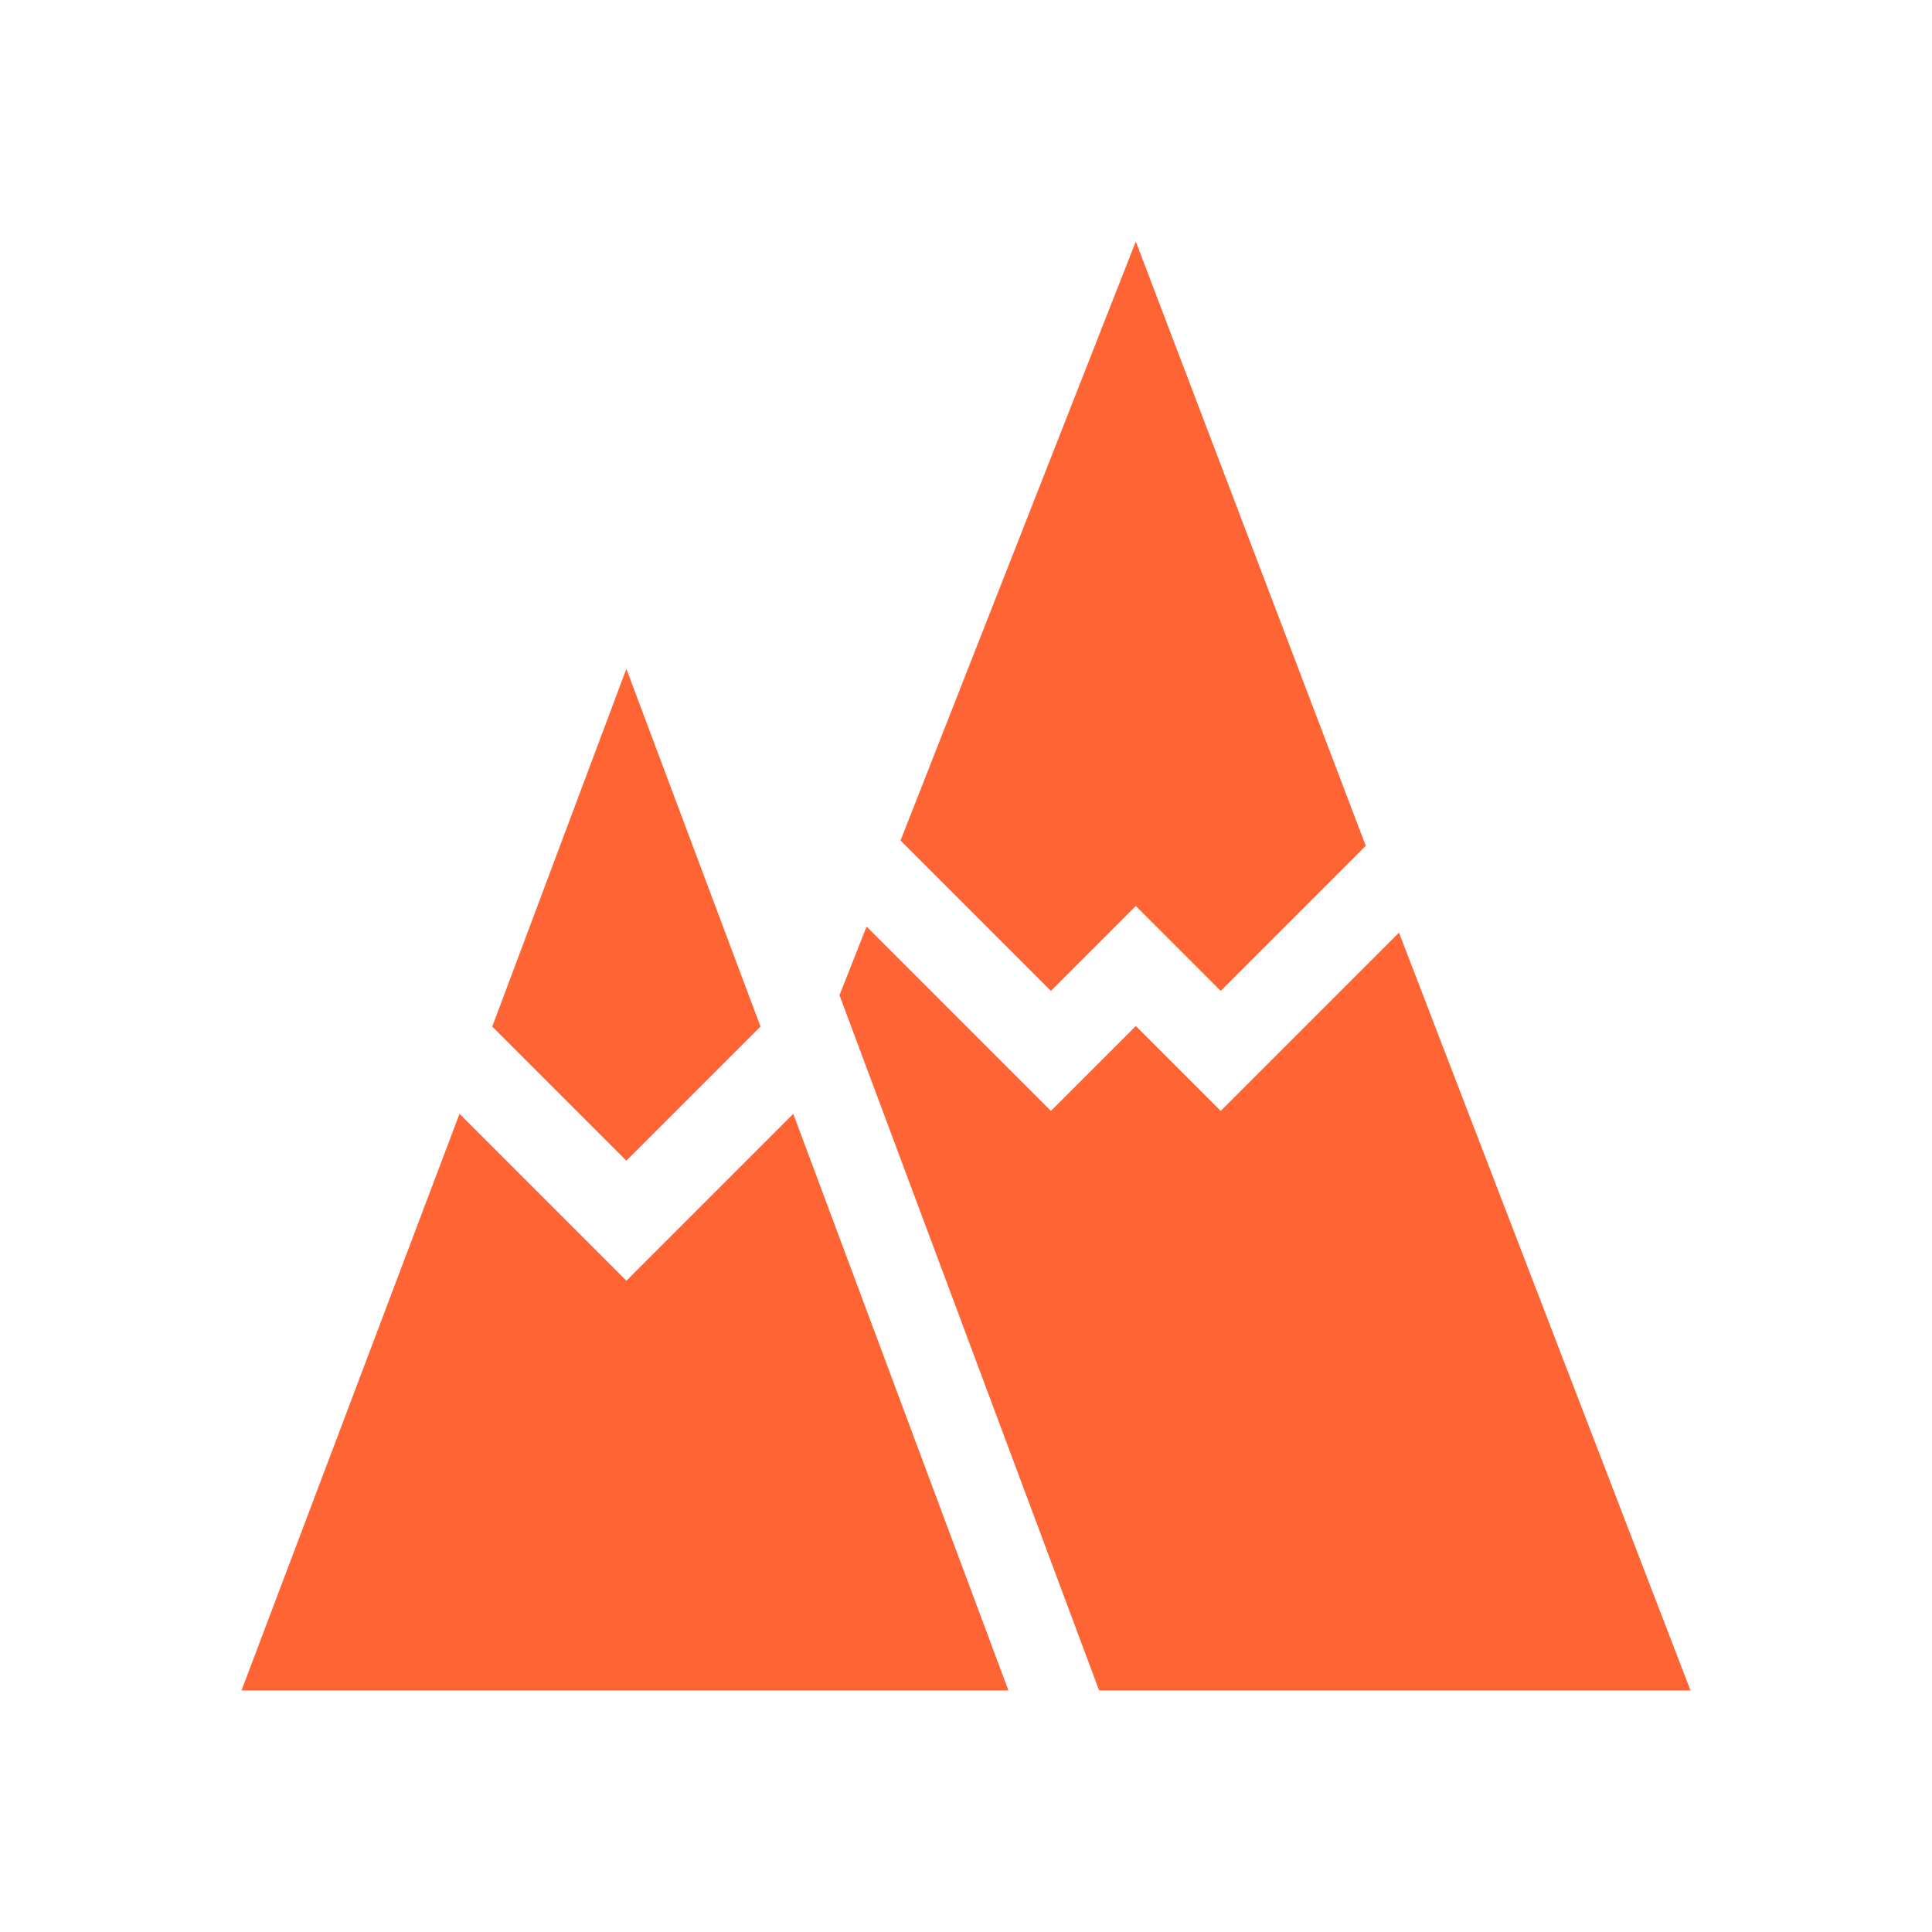
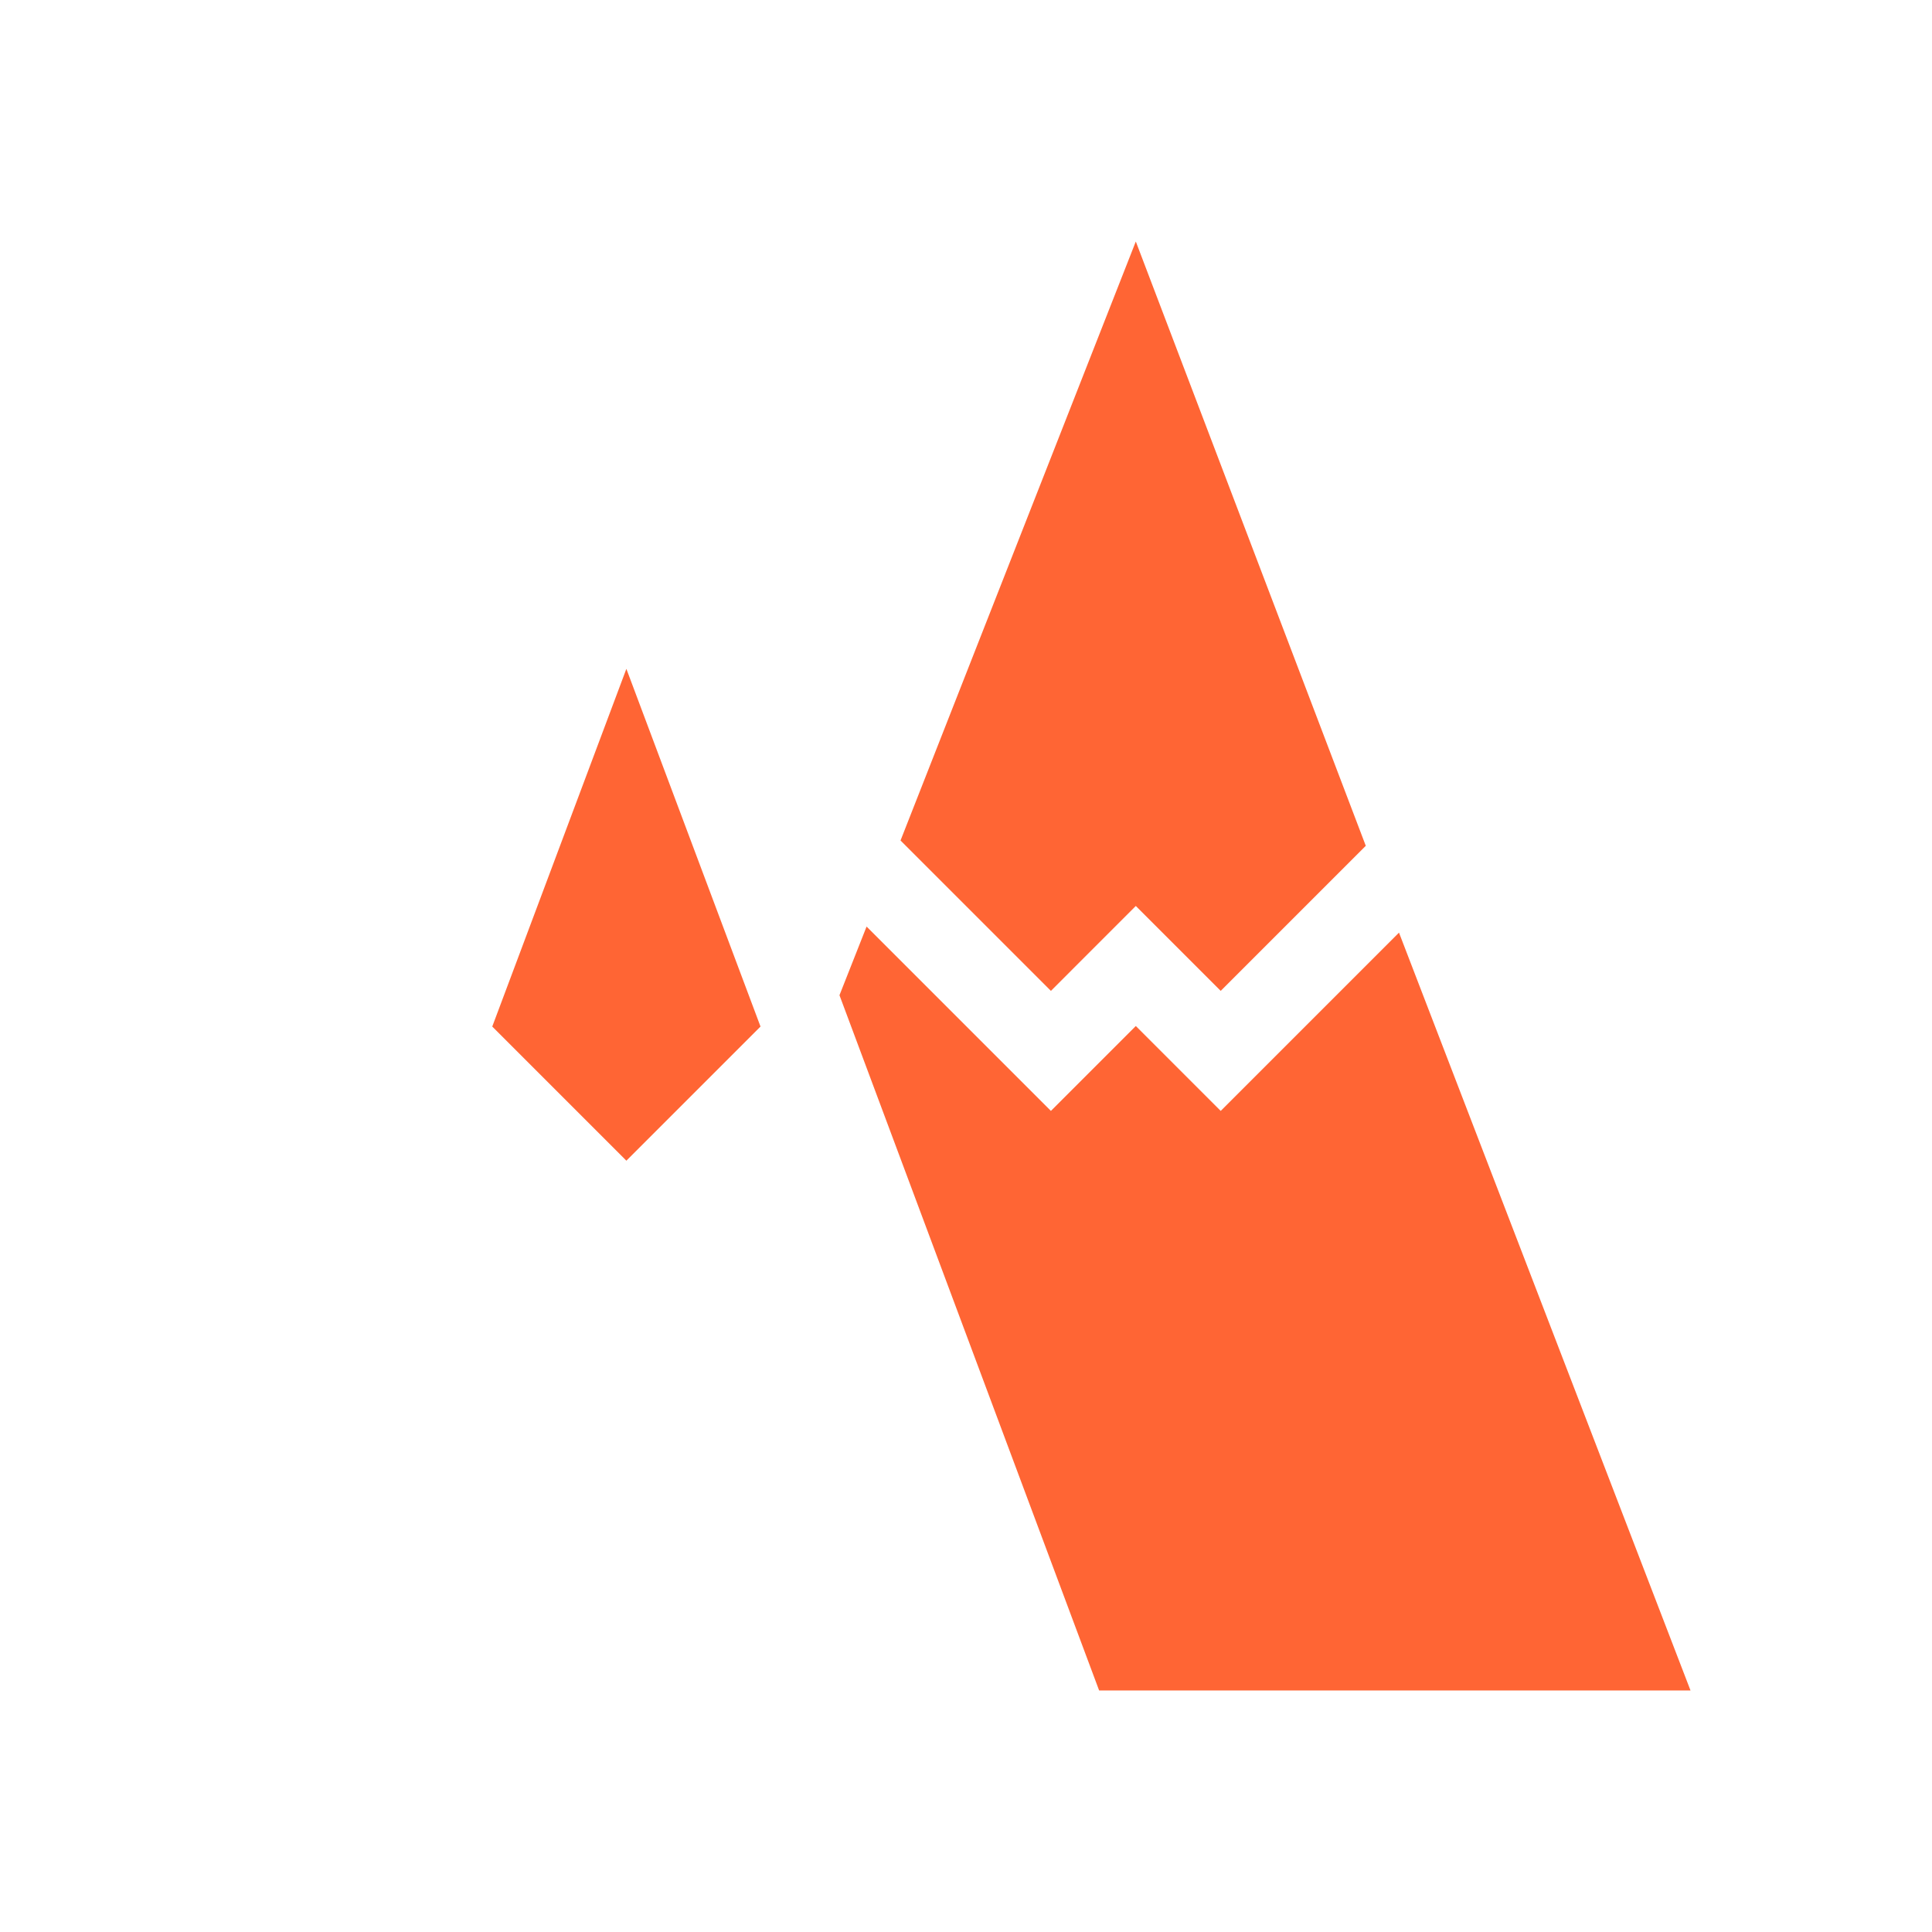
<svg xmlns="http://www.w3.org/2000/svg" width="100" height="100" viewBox="0 0 100 100" fill="none">
  <path d="M58.789 46.893L63.184 51.288L70.693 43.779L58.789 12.5L46.611 43.504L54.395 51.288L58.789 46.893Z" fill="#FF6534" />
  <path d="M87.501 87.499L72.412 48.273L63.184 57.501L58.79 53.106L54.395 57.501L44.854 47.959L43.451 51.512L56.891 87.499H87.501Z" fill="#FF6534" />
  <path d="M39.364 53.134L32.421 34.619L25.479 53.134L32.421 60.077L39.364 53.134Z" fill="#FF6534" />
-   <path d="M41.06 57.652L32.422 66.29L23.784 57.652L12.5 87.499H52.197L41.06 57.652Z" fill="#FF6534" />
</svg>